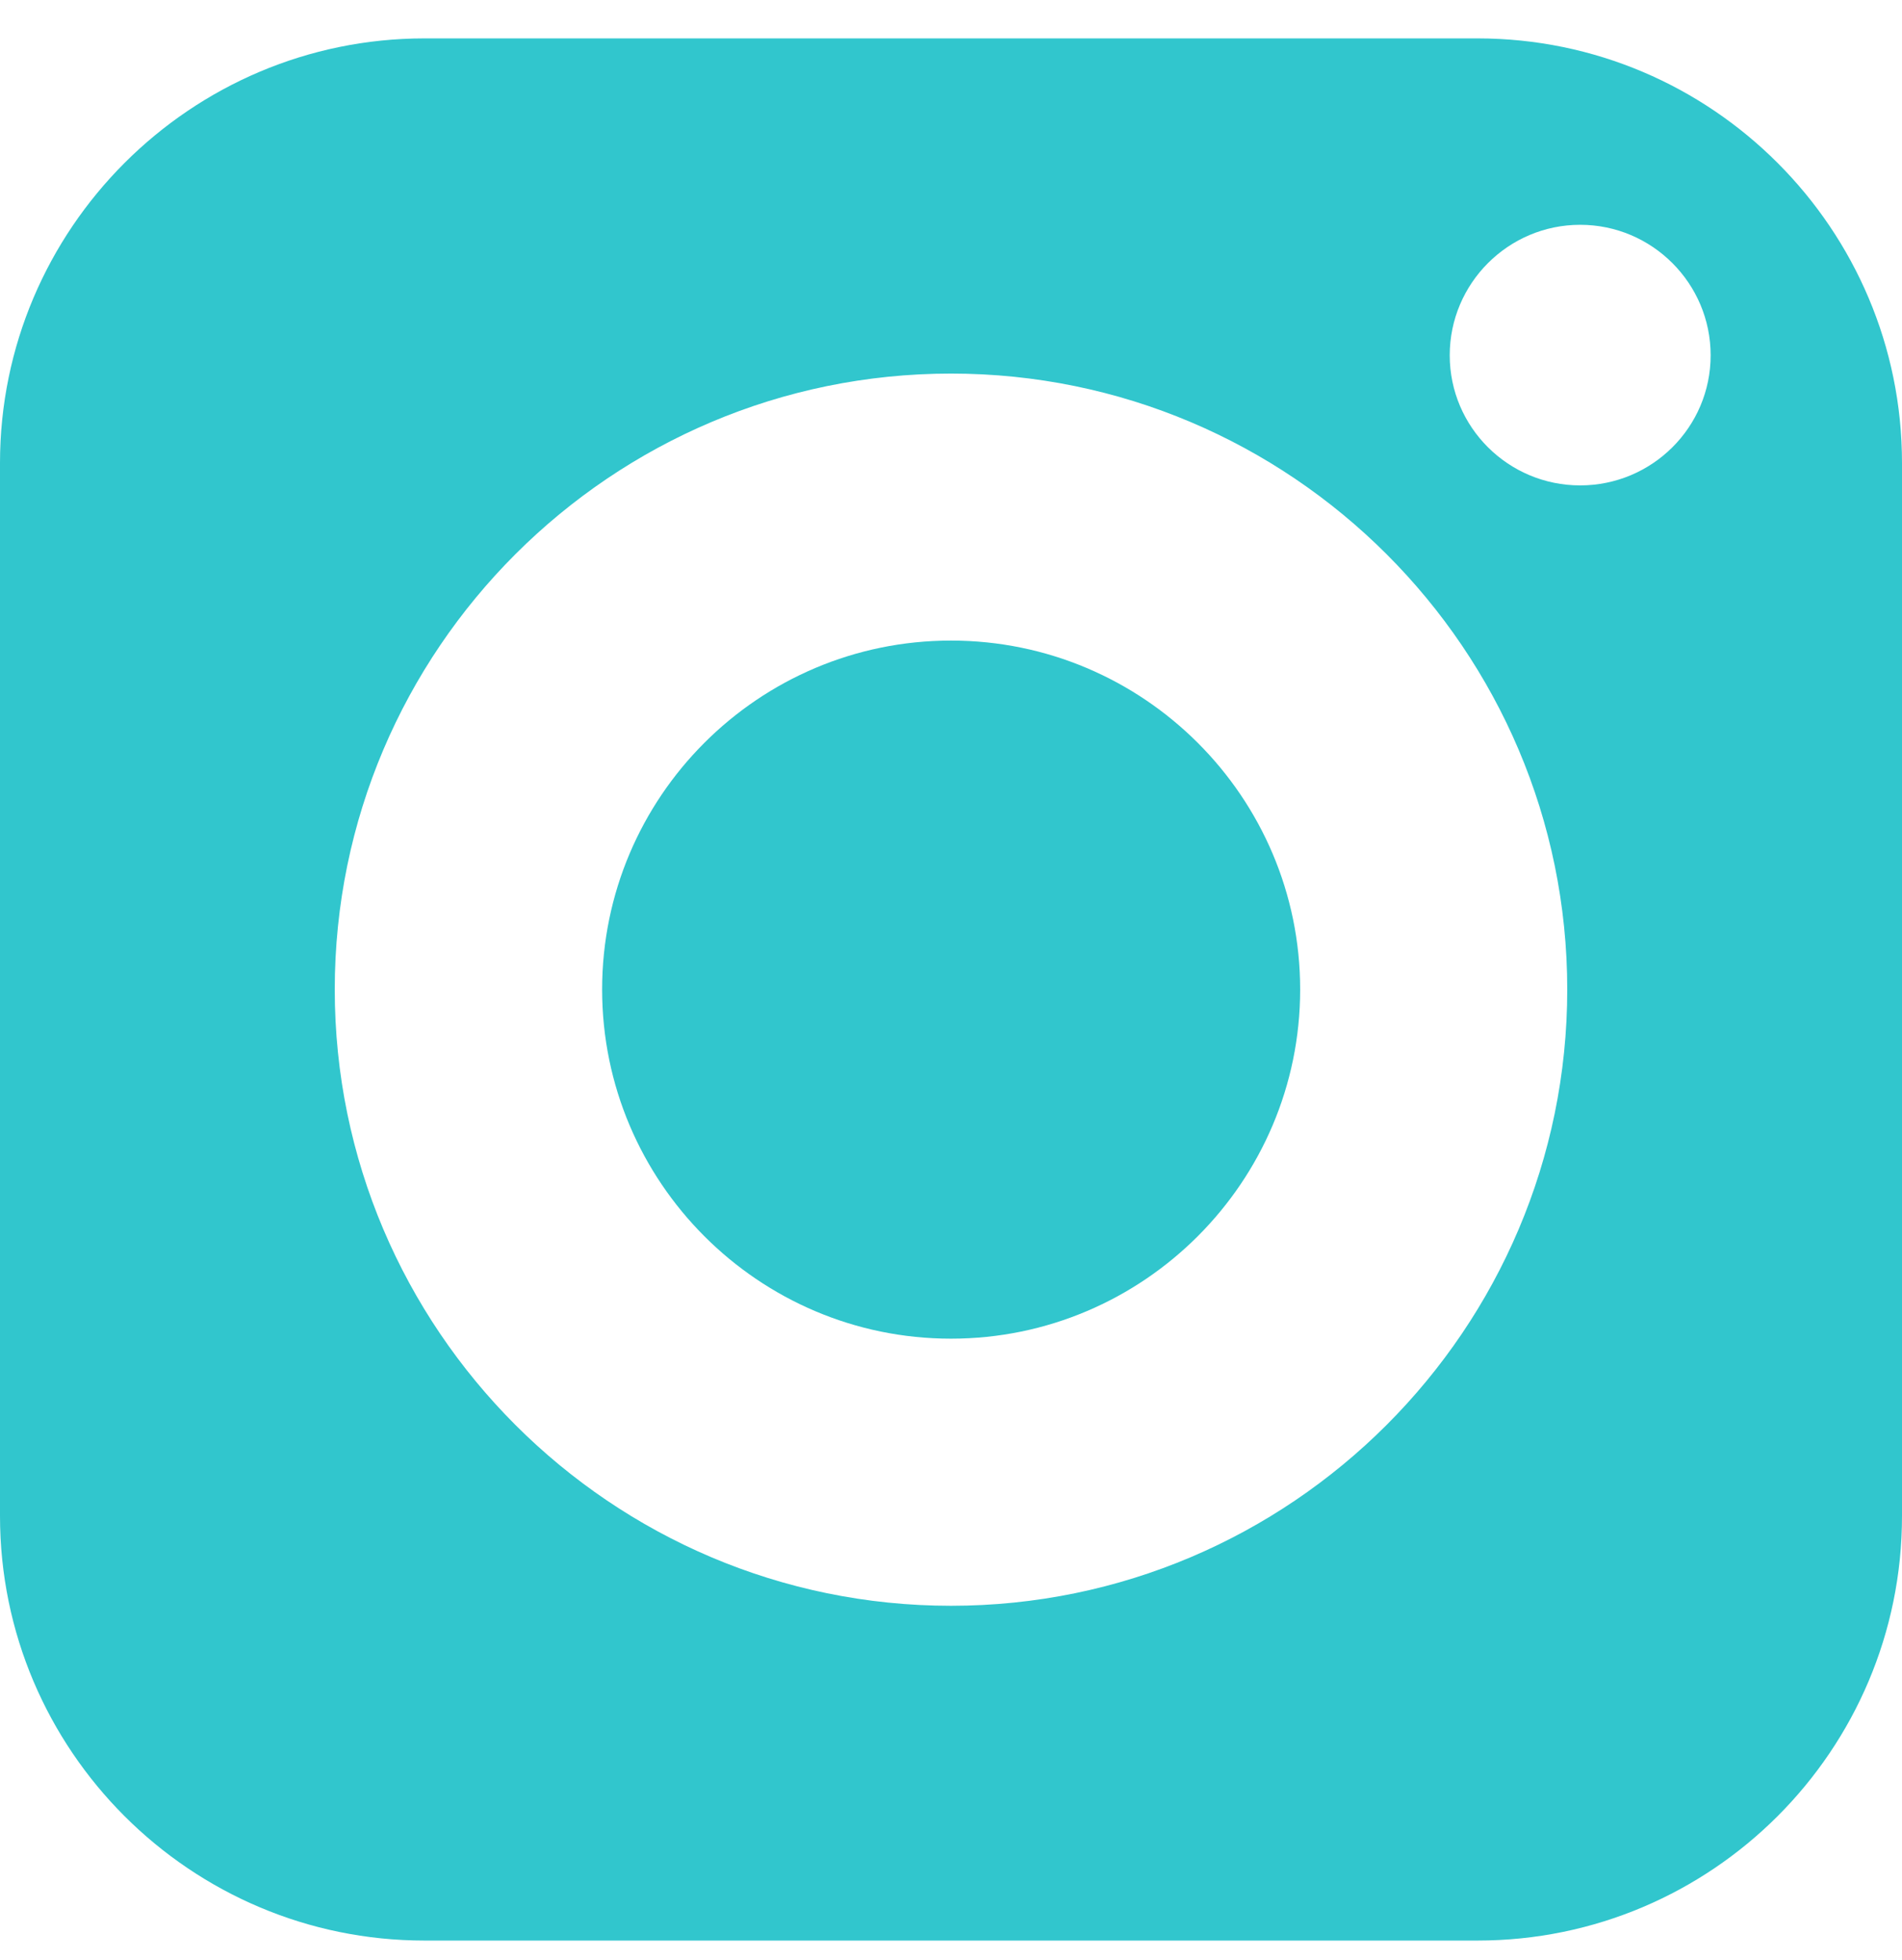
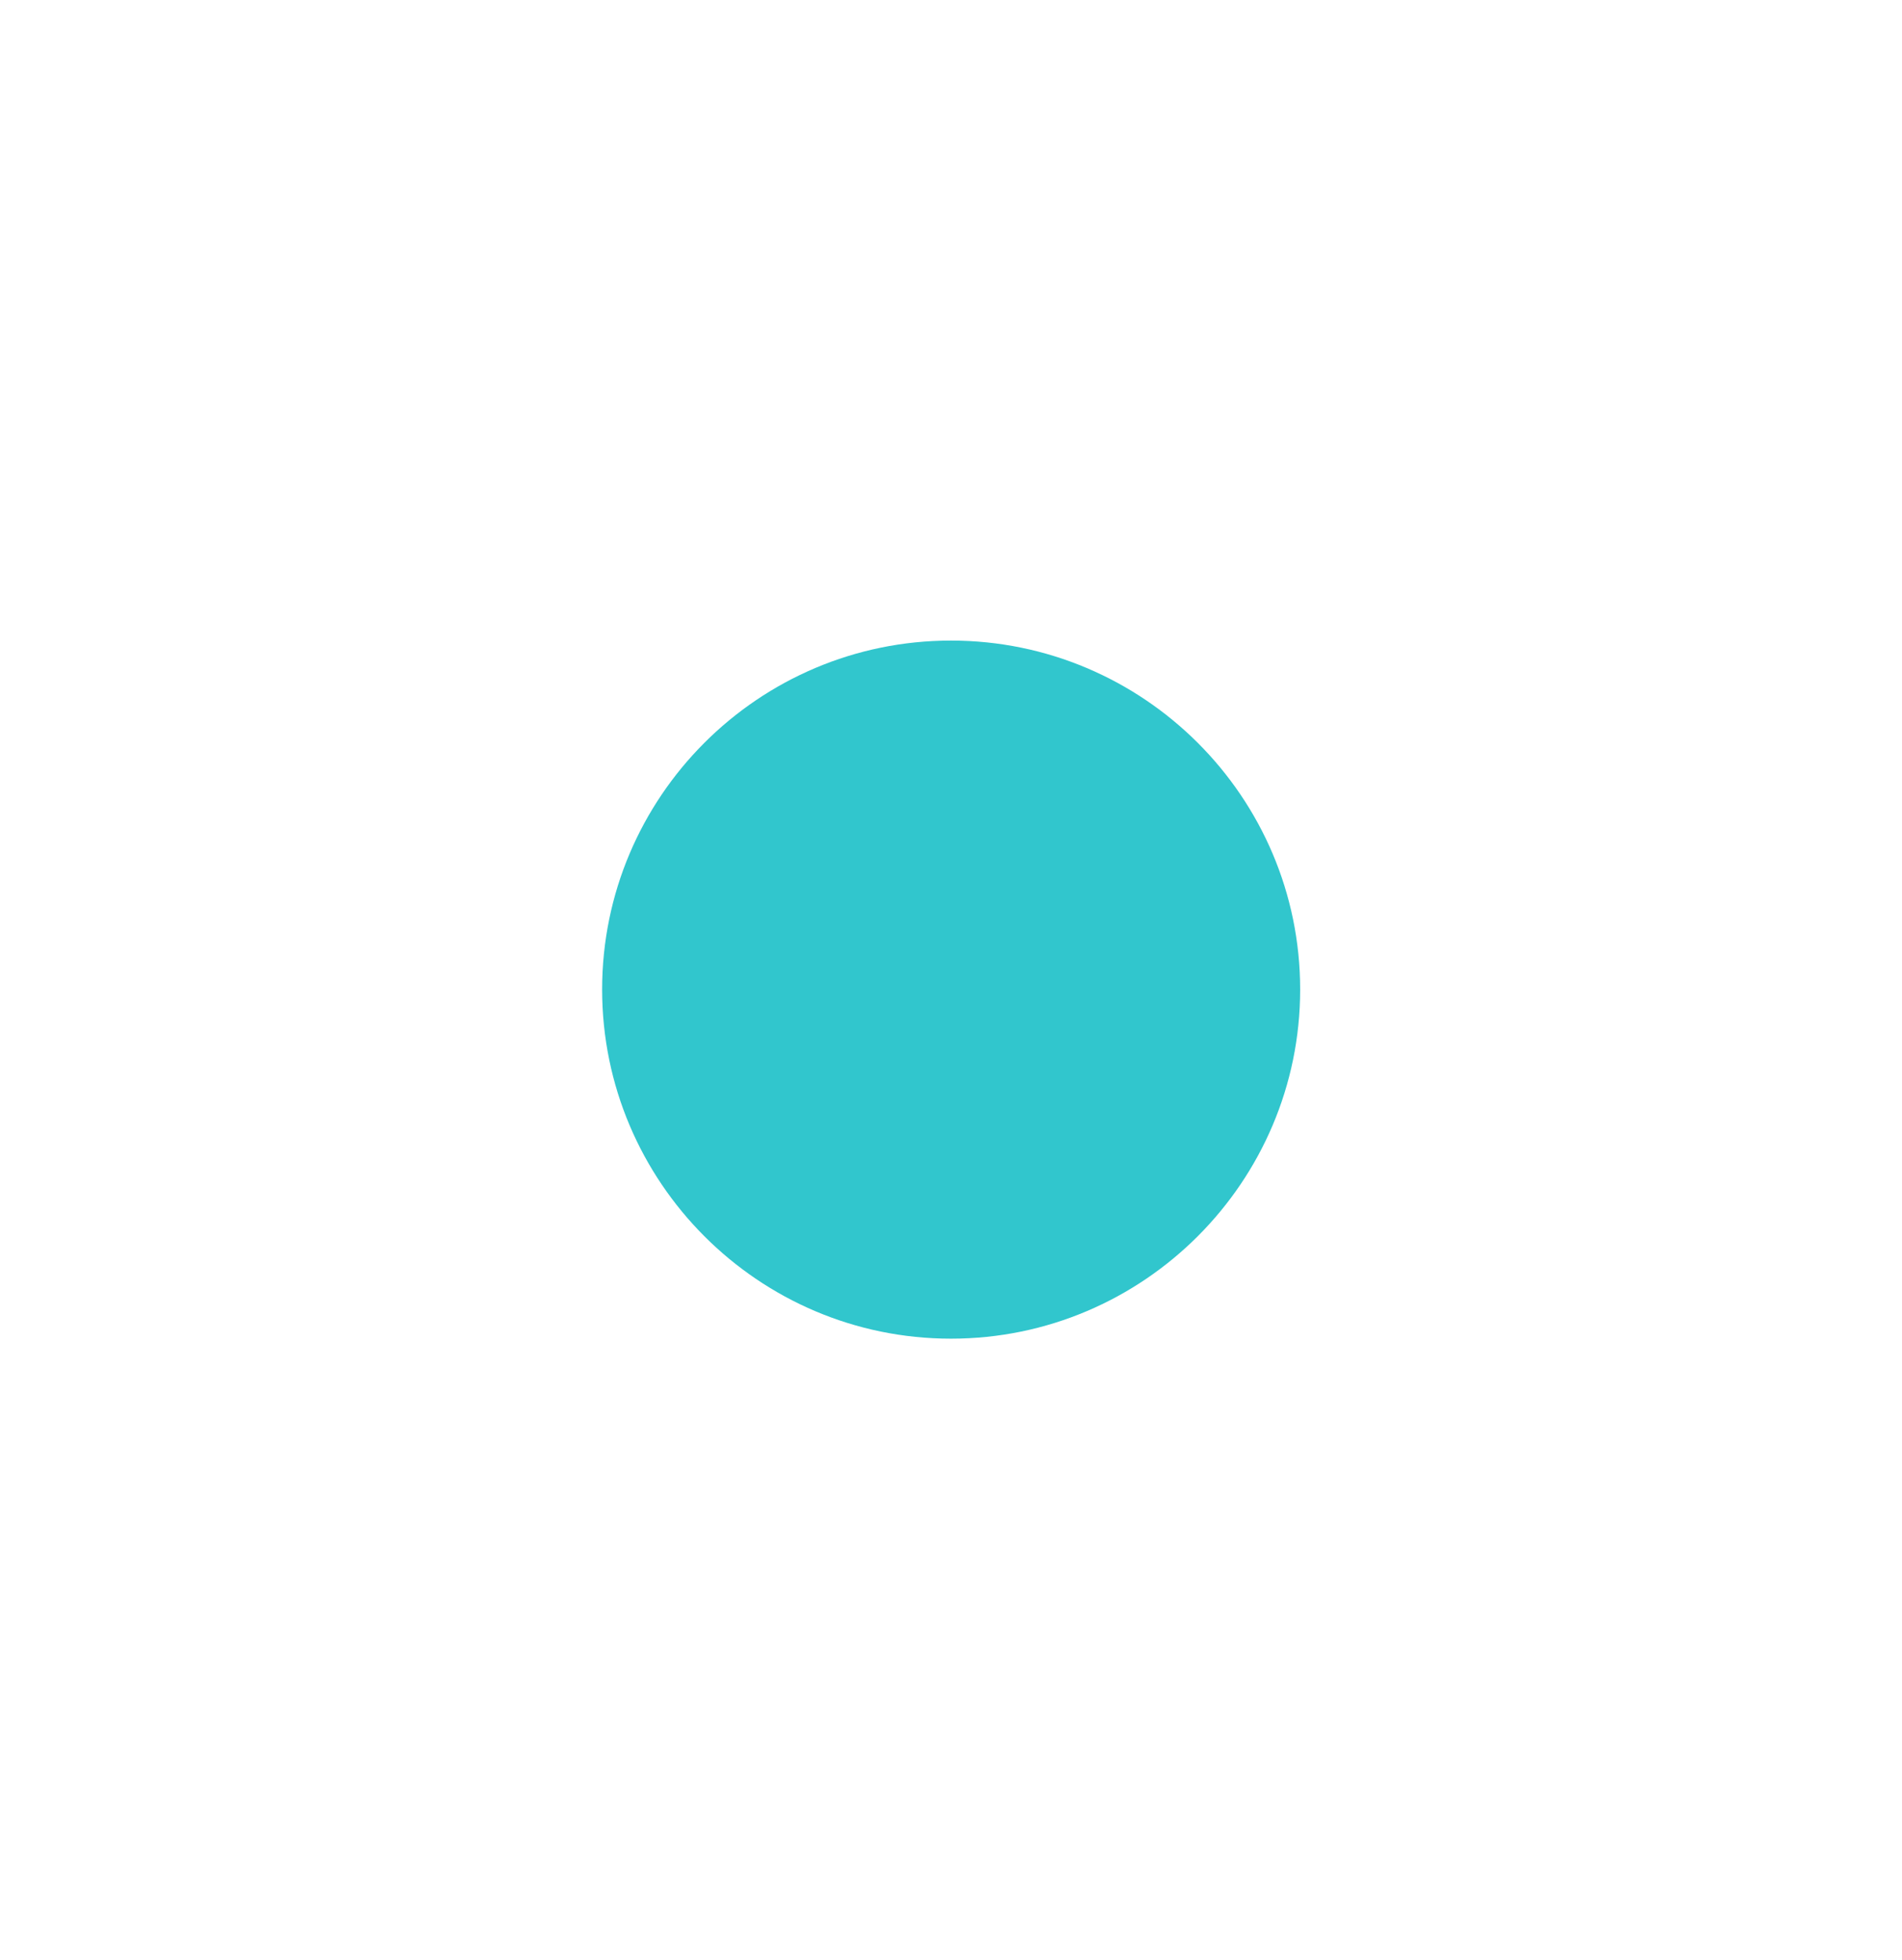
<svg xmlns="http://www.w3.org/2000/svg" width="33" height="34" viewBox="0 0 33 34" fill="none">
  <path d="M16.5 11.113C13.16 11.113 10.447 13.826 10.447 17.166C10.447 20.505 13.16 23.224 16.5 23.224C19.839 23.224 22.558 20.505 22.558 17.166C22.558 13.826 19.839 11.113 16.5 11.113Z" fill="#31C6CD" />
-   <path d="M25.634 0.666H7.366C3.307 0.666 0 3.973 0 8.032V26.3C0 30.366 3.307 33.666 7.366 33.666H25.634C29.7 33.666 33 30.366 33 26.3V8.032C33 3.973 29.7 0.666 25.634 0.666ZM16.5 27.858C10.606 27.858 5.808 23.06 5.808 17.166C5.808 11.272 10.606 6.481 16.5 6.481C22.394 6.481 27.192 11.272 27.192 17.166C27.192 23.06 22.394 27.858 16.5 27.858ZM27.416 8.421C26.169 8.421 25.153 7.411 25.153 6.164C25.153 4.916 26.169 3.9 27.416 3.9C28.664 3.9 29.68 4.916 29.68 6.164C29.68 7.411 28.664 8.421 27.416 8.421Z" fill="#31C6CD" />
</svg>